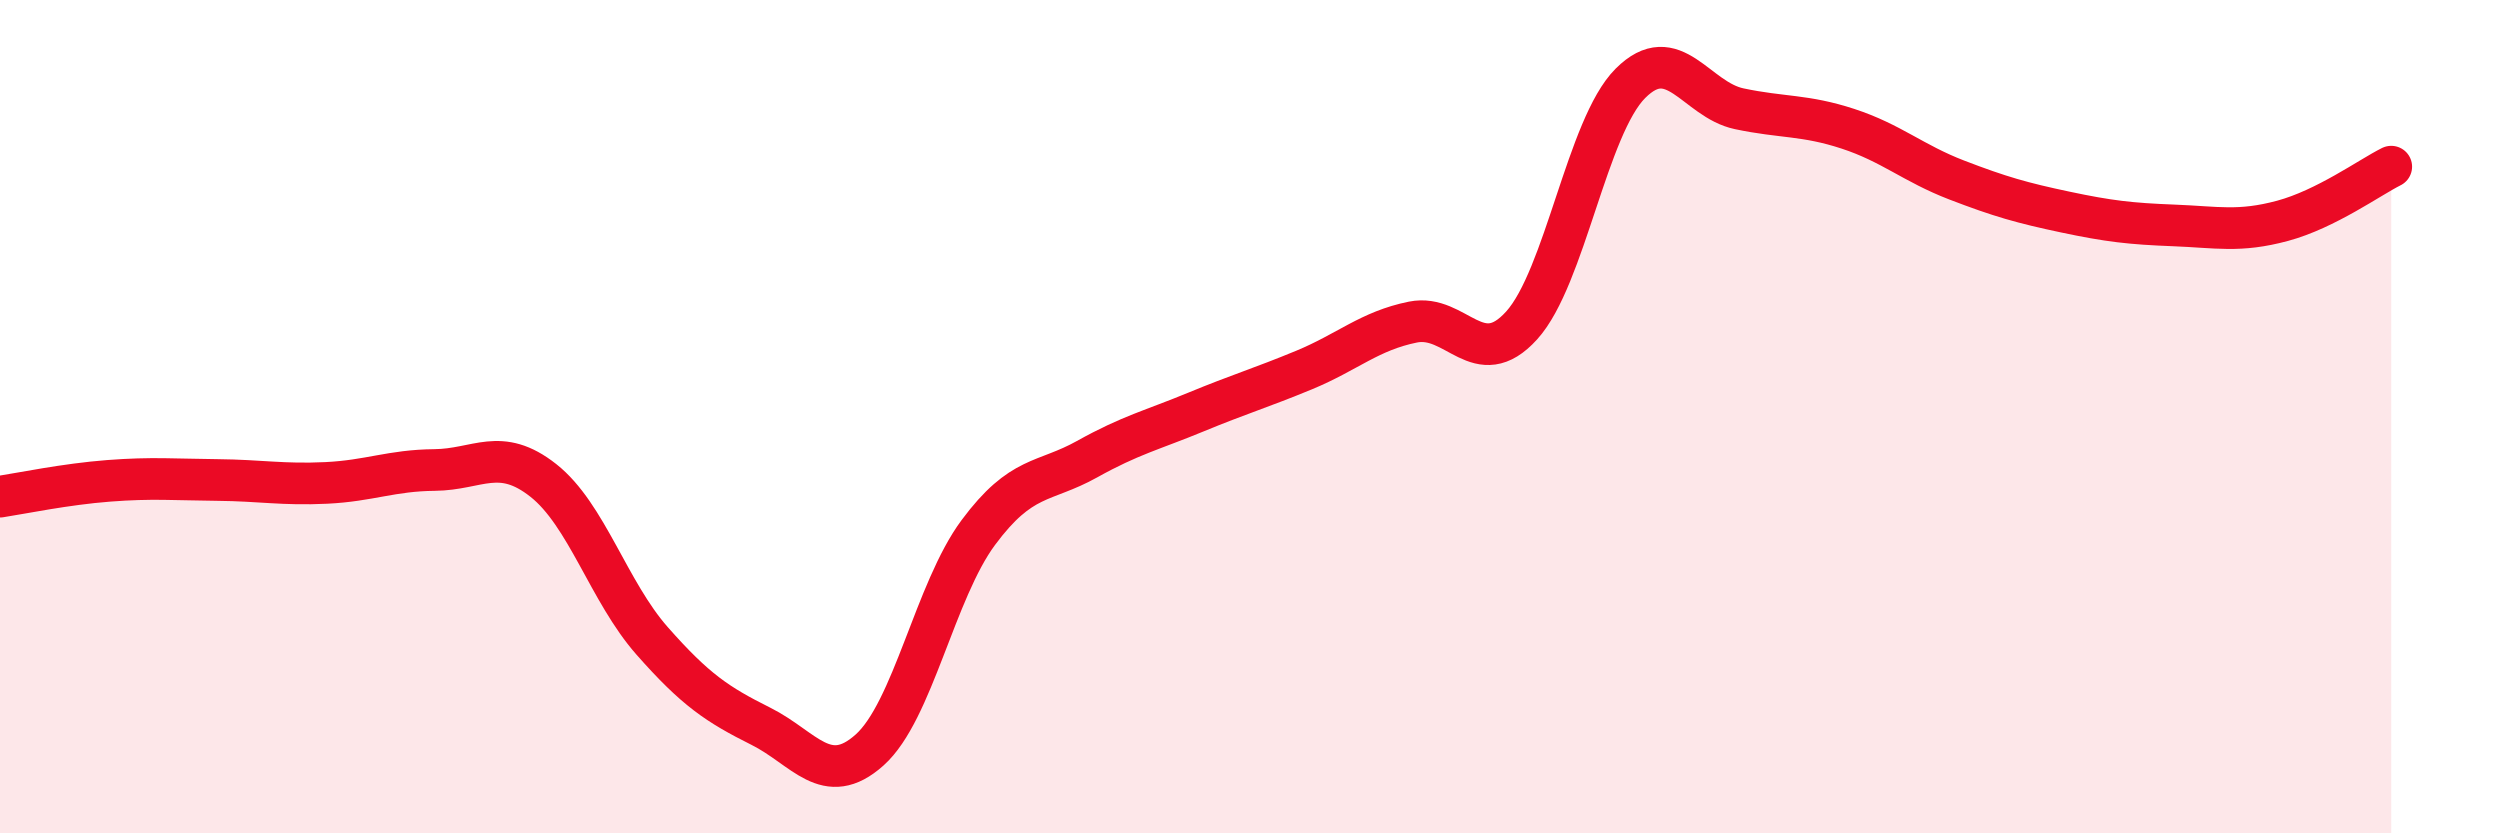
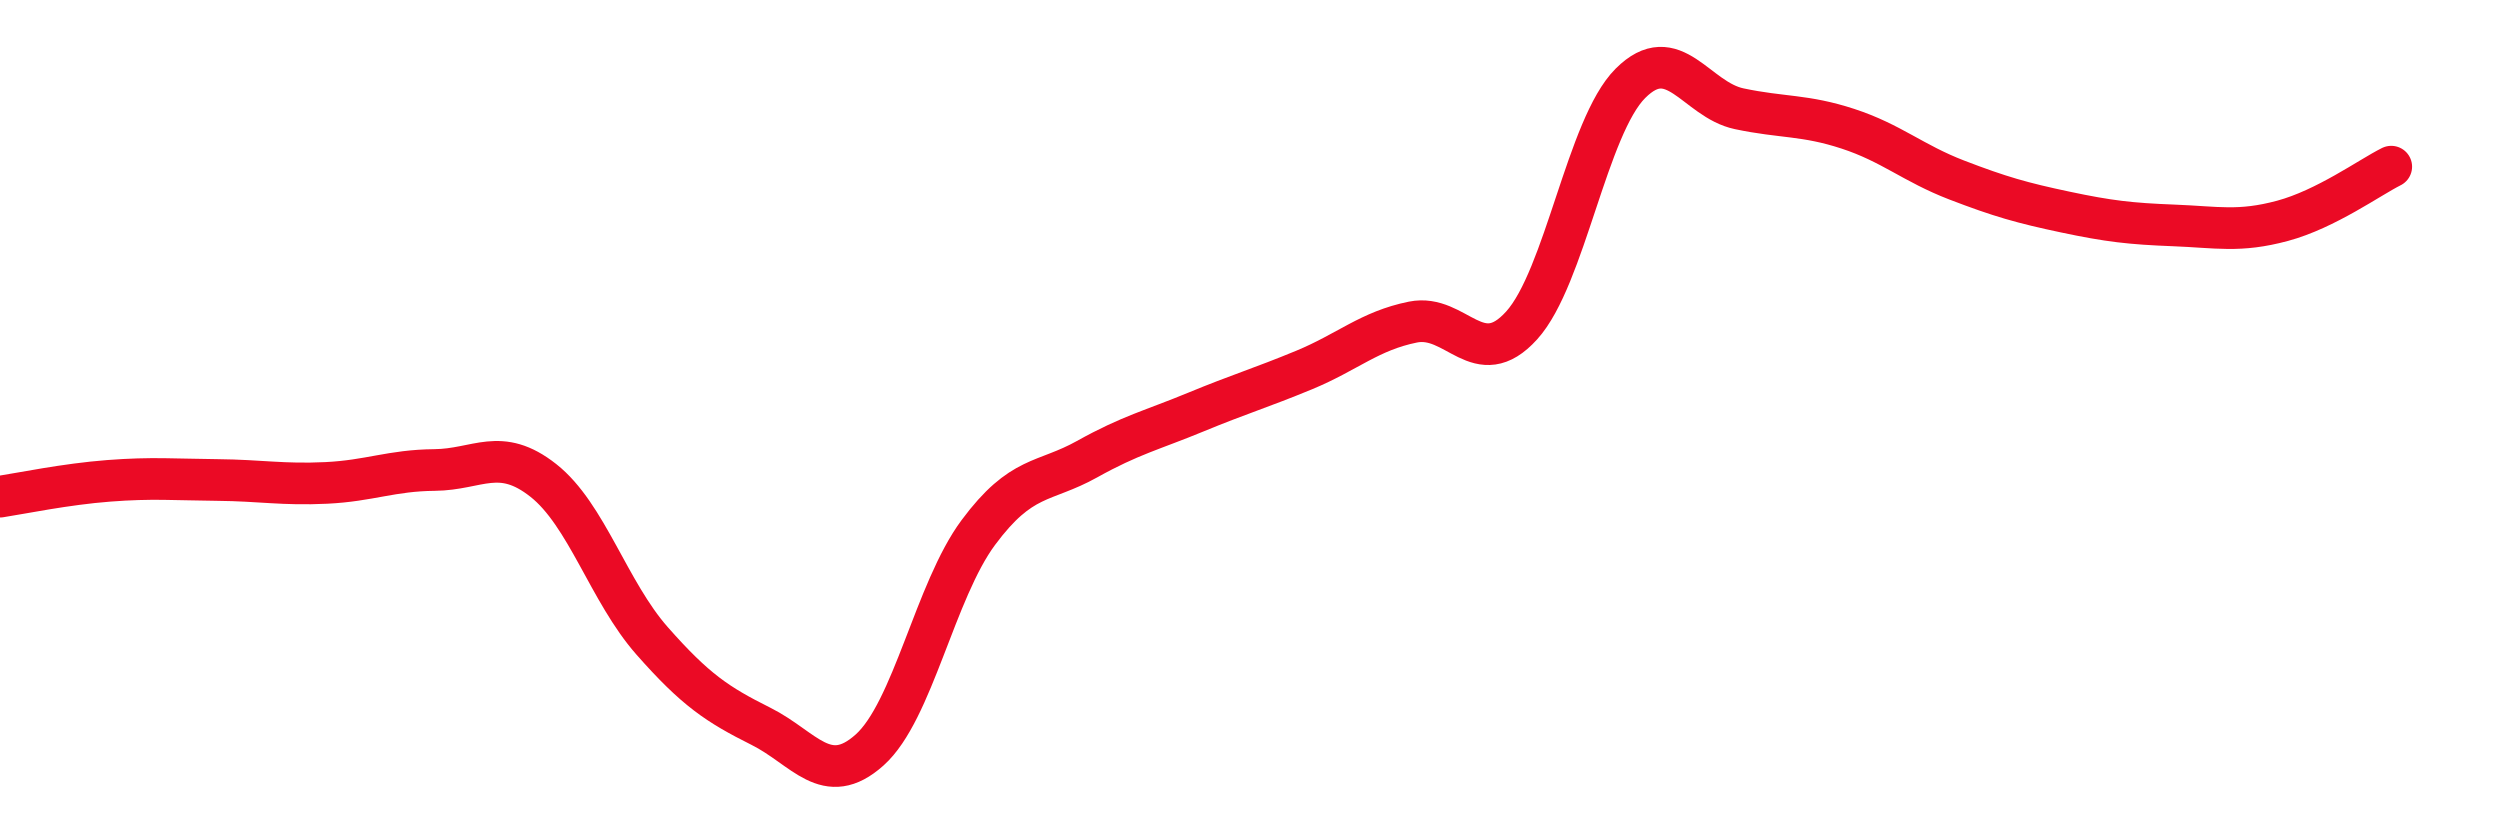
<svg xmlns="http://www.w3.org/2000/svg" width="60" height="20" viewBox="0 0 60 20">
-   <path d="M 0,11.92 C 0.52,11.84 1.57,11.62 2.61,11.54 C 3.65,11.46 4.18,11.51 5.22,11.52 C 6.26,11.53 6.79,11.64 7.83,11.59 C 8.87,11.54 9.39,11.29 10.43,11.28 C 11.47,11.27 12,10.71 13.04,11.53 C 14.08,12.35 14.61,14.2 15.65,15.38 C 16.69,16.56 17.22,16.91 18.26,17.43 C 19.3,17.95 19.83,18.93 20.87,18 C 21.91,17.07 22.44,14.18 23.48,12.78 C 24.52,11.38 25.05,11.6 26.09,11.02 C 27.13,10.44 27.66,10.32 28.7,9.89 C 29.74,9.46 30.26,9.31 31.3,8.88 C 32.34,8.45 32.87,7.94 33.91,7.73 C 34.95,7.52 35.48,8.96 36.52,7.81 C 37.56,6.66 38.09,3.04 39.13,2 C 40.17,0.96 40.7,2.39 41.74,2.61 C 42.78,2.83 43.31,2.75 44.35,3.09 C 45.39,3.43 45.92,3.92 46.96,4.32 C 48,4.72 48.53,4.87 49.57,5.09 C 50.61,5.31 51.13,5.37 52.17,5.41 C 53.21,5.45 53.74,5.58 54.78,5.3 C 55.82,5.02 56.87,4.26 57.39,4L57.39 20L0 20Z" fill="#EB0A25" opacity="0.1" stroke-linecap="round" stroke-linejoin="round" />
  <path d="M 0,11.92 C 0.52,11.84 1.57,11.62 2.61,11.54 C 3.65,11.46 4.18,11.51 5.22,11.52 C 6.26,11.53 6.79,11.64 7.83,11.59 C 8.87,11.54 9.39,11.29 10.43,11.28 C 11.47,11.27 12,10.71 13.04,11.53 C 14.08,12.35 14.61,14.2 15.65,15.38 C 16.69,16.56 17.22,16.91 18.26,17.43 C 19.3,17.95 19.83,18.93 20.87,18 C 21.91,17.07 22.44,14.18 23.48,12.78 C 24.52,11.38 25.05,11.6 26.09,11.02 C 27.13,10.44 27.66,10.32 28.7,9.89 C 29.74,9.46 30.26,9.31 31.3,8.88 C 32.34,8.45 32.87,7.94 33.91,7.73 C 34.95,7.52 35.48,8.96 36.52,7.81 C 37.56,6.66 38.09,3.04 39.13,2 C 40.17,0.96 40.7,2.39 41.74,2.61 C 42.78,2.83 43.31,2.75 44.35,3.09 C 45.39,3.43 45.92,3.92 46.96,4.32 C 48,4.72 48.53,4.87 49.57,5.09 C 50.61,5.31 51.13,5.37 52.17,5.41 C 53.21,5.45 53.74,5.58 54.78,5.3 C 55.82,5.02 56.87,4.26 57.39,4" stroke="#EB0A25" stroke-width="1" fill="none" stroke-linecap="round" stroke-linejoin="round" />
</svg>